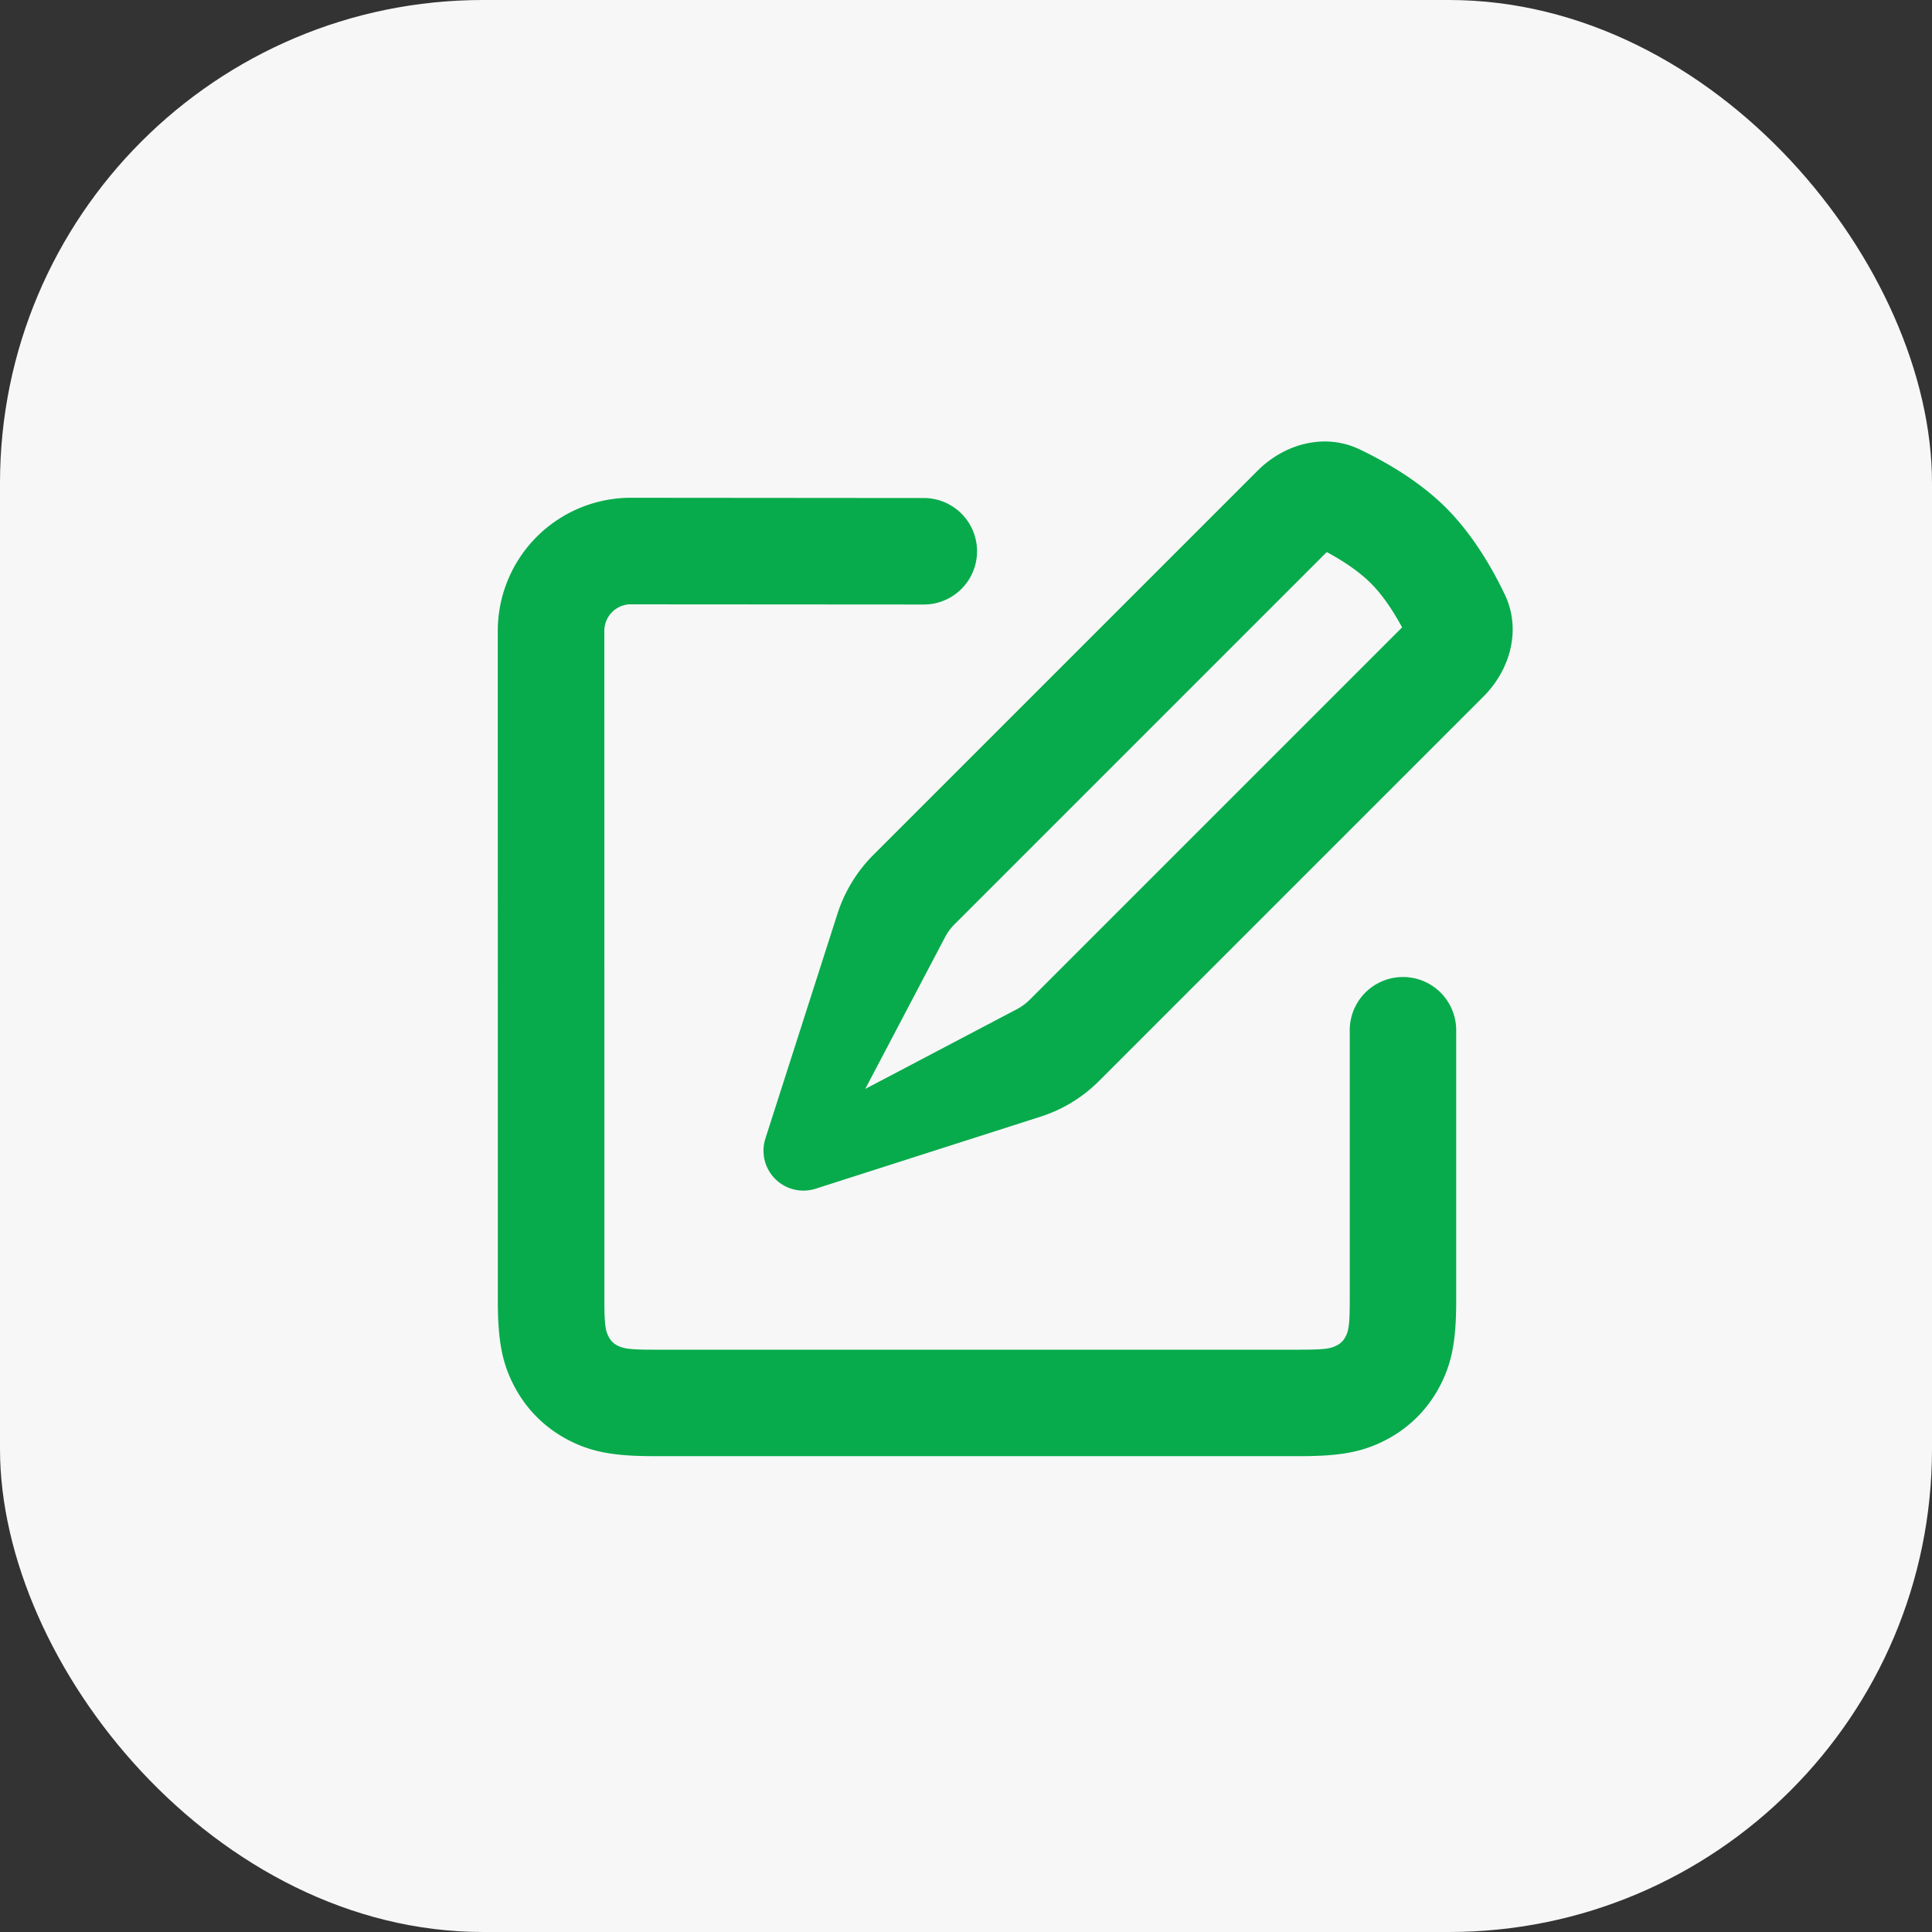
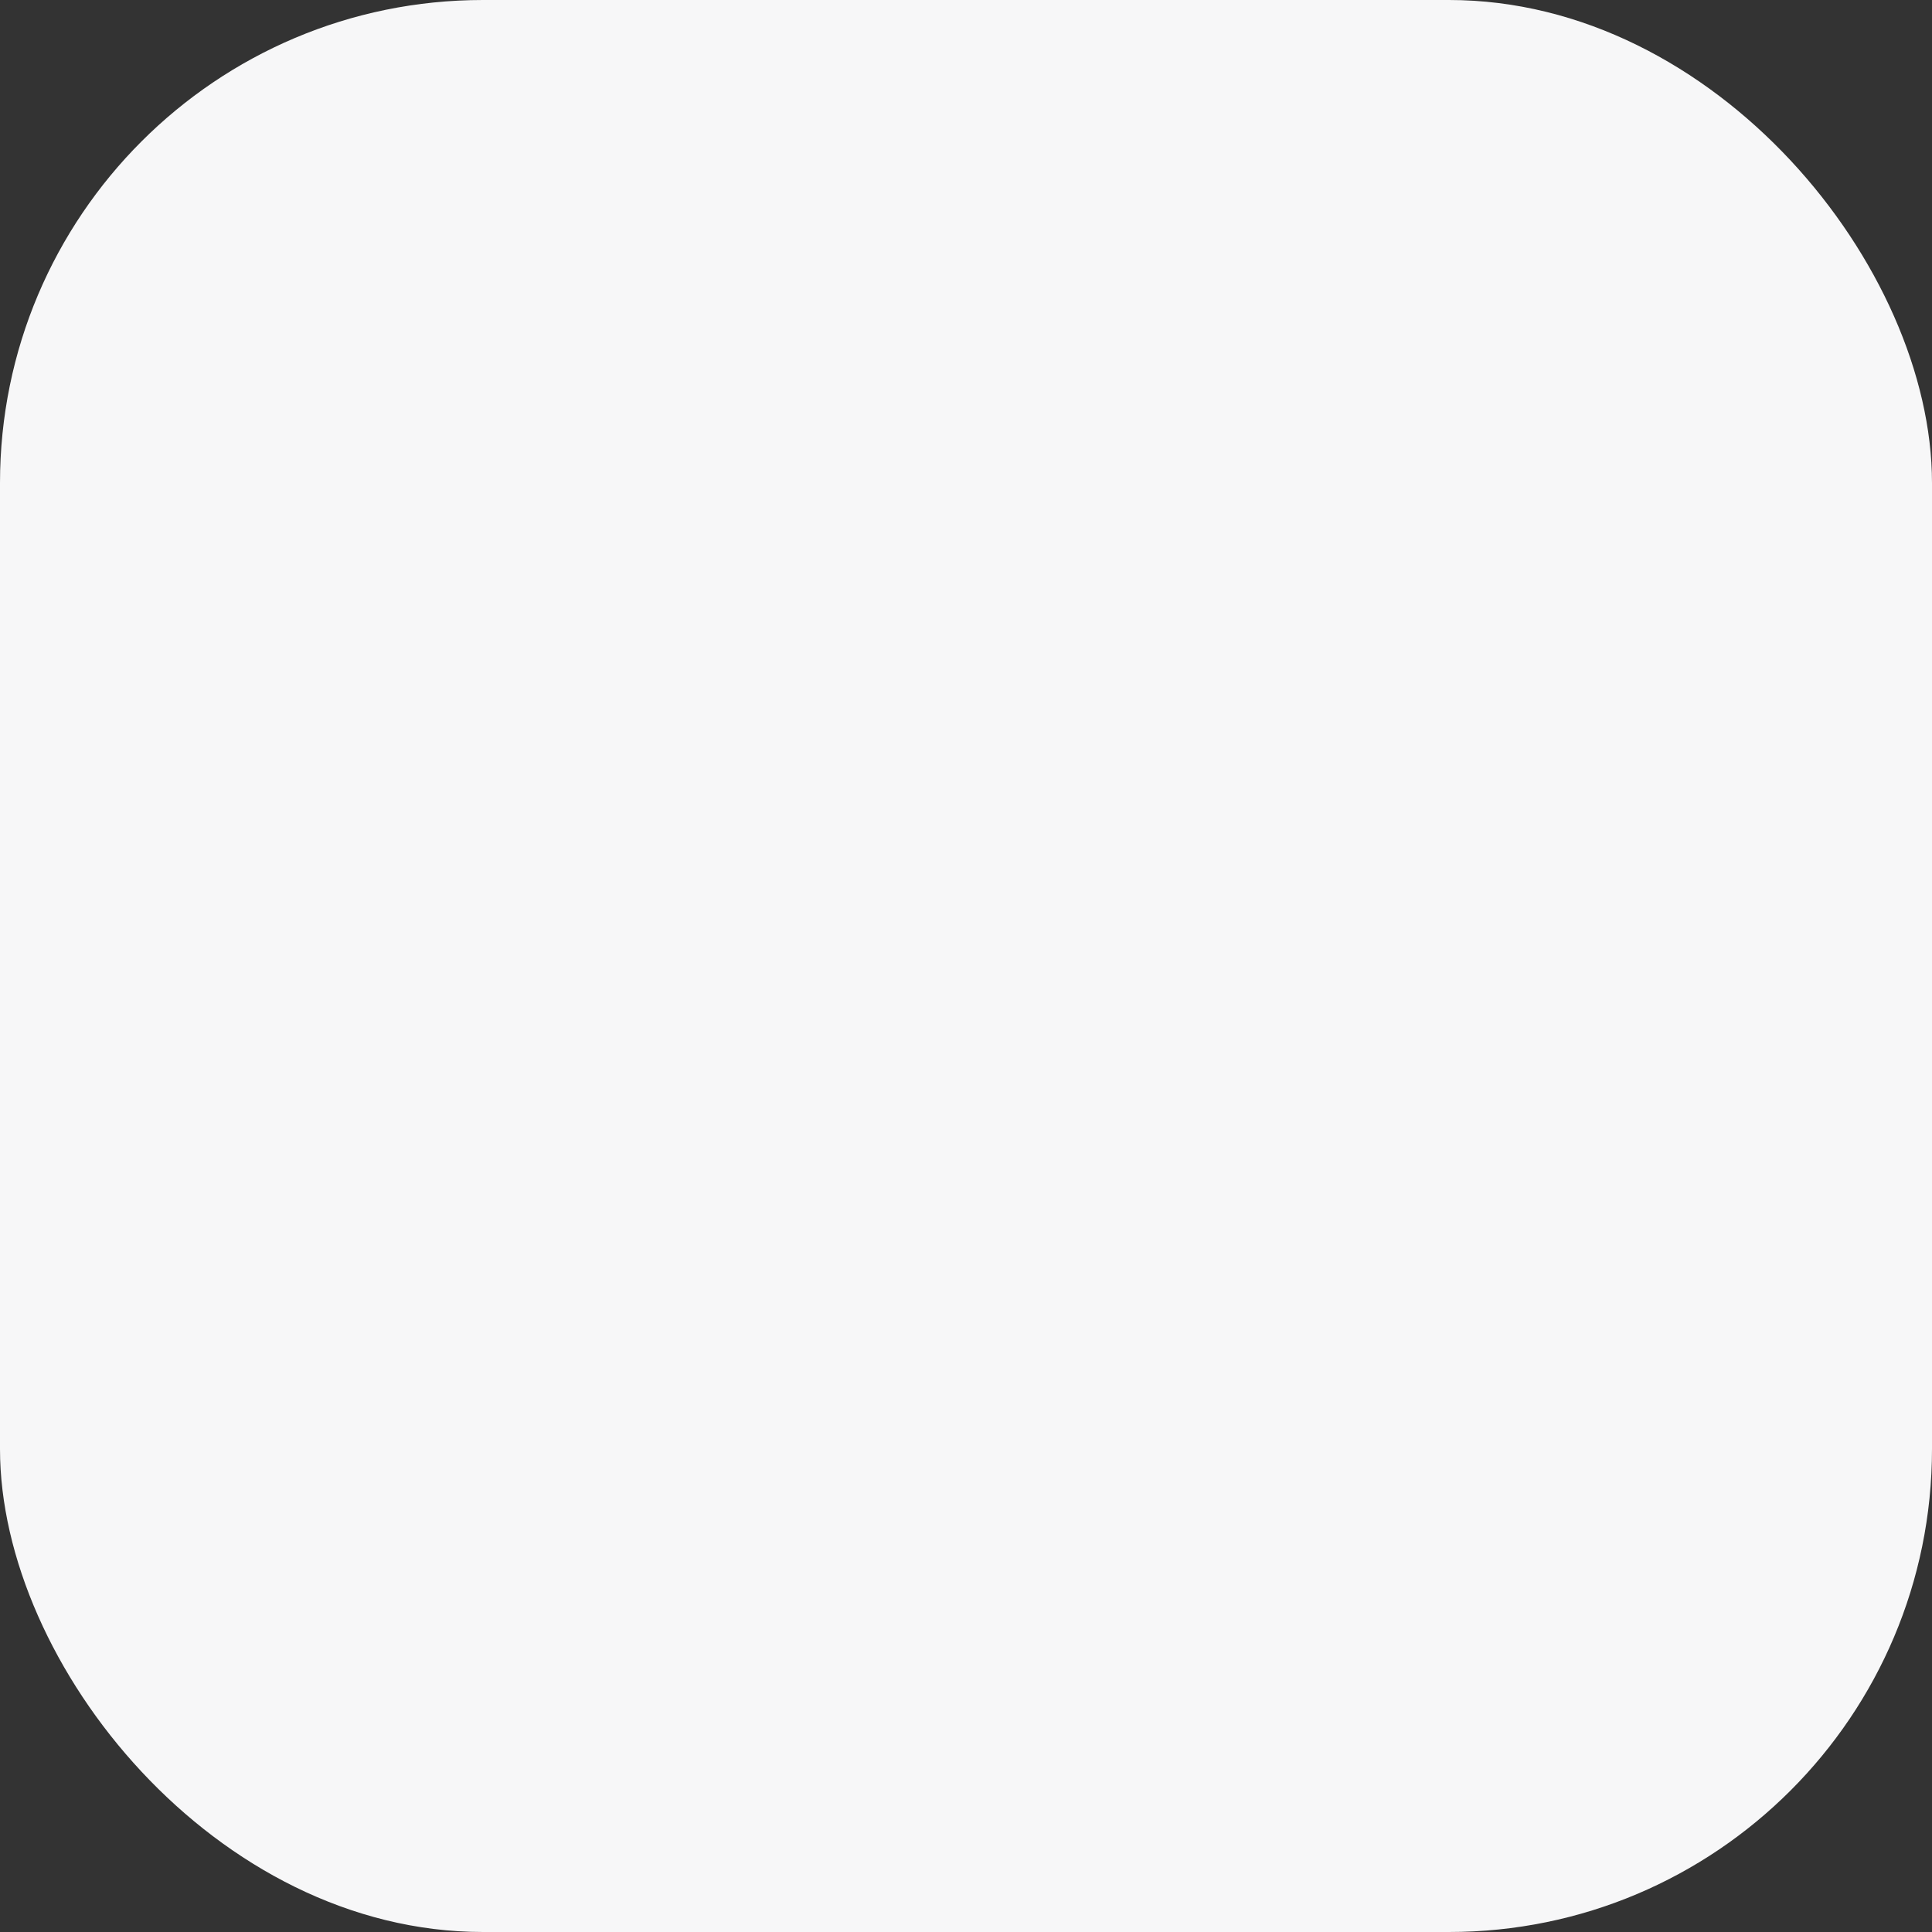
<svg xmlns="http://www.w3.org/2000/svg" width="40" height="40" fill="none">
  <rect width="100%" height="100%" fill="#333333" stroke="none" />
  <rect width="40" height="40" fill="#F7F7F8" rx="10" />
-   <path fill="#07AB4B" fill-rule="evenodd" d="M28.15 9.304c.575.275 1.253.674 1.792 1.213.538.54.938 1.217 1.213 1.792.344.72.12 1.551-.444 2.115l-7.952 7.952a3 3 0 0 1-1.218.744l-4.654 1.491a.827.827 0 0 1-1.04-1.04l1.492-4.653c.148-.46.402-.877.744-1.219l7.952-7.952c.564-.564 1.395-.787 2.115-.443m.232 2.772c-.234-.234-.557-.455-.913-.646l-7.71 7.71a1.1 1.1 0 0 0-.195.267l-1.65 3.138 3.138-1.65q.148-.078.267-.196l7.71-7.71c-.192-.355-.412-.679-.647-.913m-15.87.986c0-.293.229-.533.518-.55l6.095.004a1.102 1.102 0 0 0 .002-2.205l-6.065-.005a2.756 2.756 0 0 0-2.756 2.756l.001 13.865c0 .838.09 1.306.351 1.793.247.462.616.83 1.078 1.078.487.26.955.35 1.793.35h13.398c.839 0 1.306-.09 1.794-.35.462-.247.83-.616 1.078-1.078.26-.487.35-.955.35-1.793V21.33a1.102 1.102 0 0 0-2.204 0v5.597c0 .505-.024.629-.09.753a.4.4 0 0 1-.174.173c-.124.067-.248.091-.754.091H13.53c-.505 0-.629-.024-.754-.09a.4.4 0 0 1-.172-.174c-.067-.124-.091-.248-.091-.753z" clip-rule="evenodd" />
</svg>